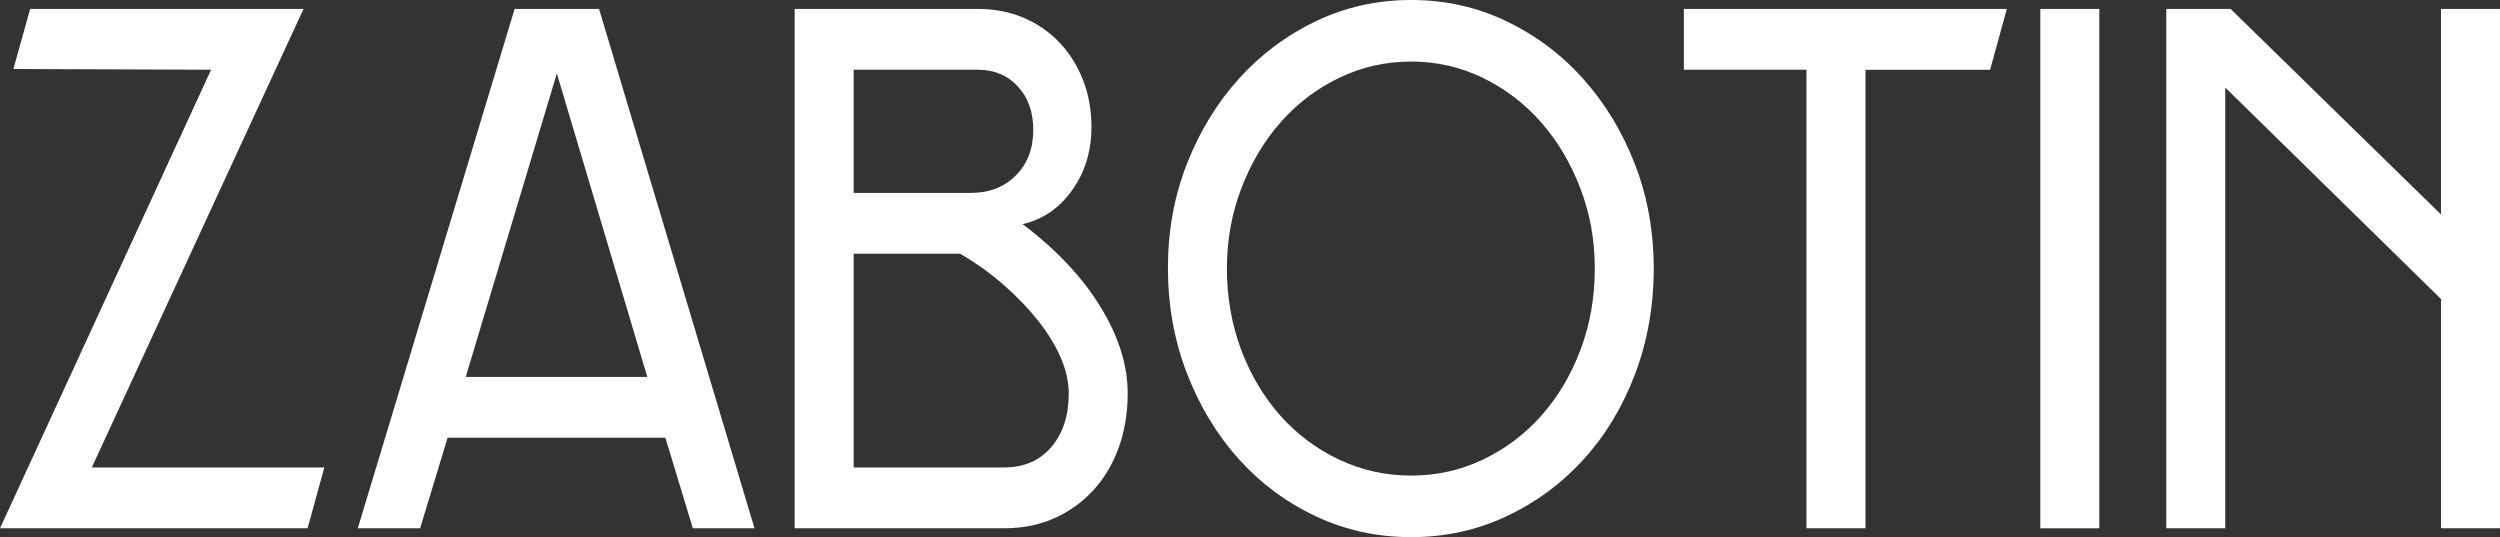
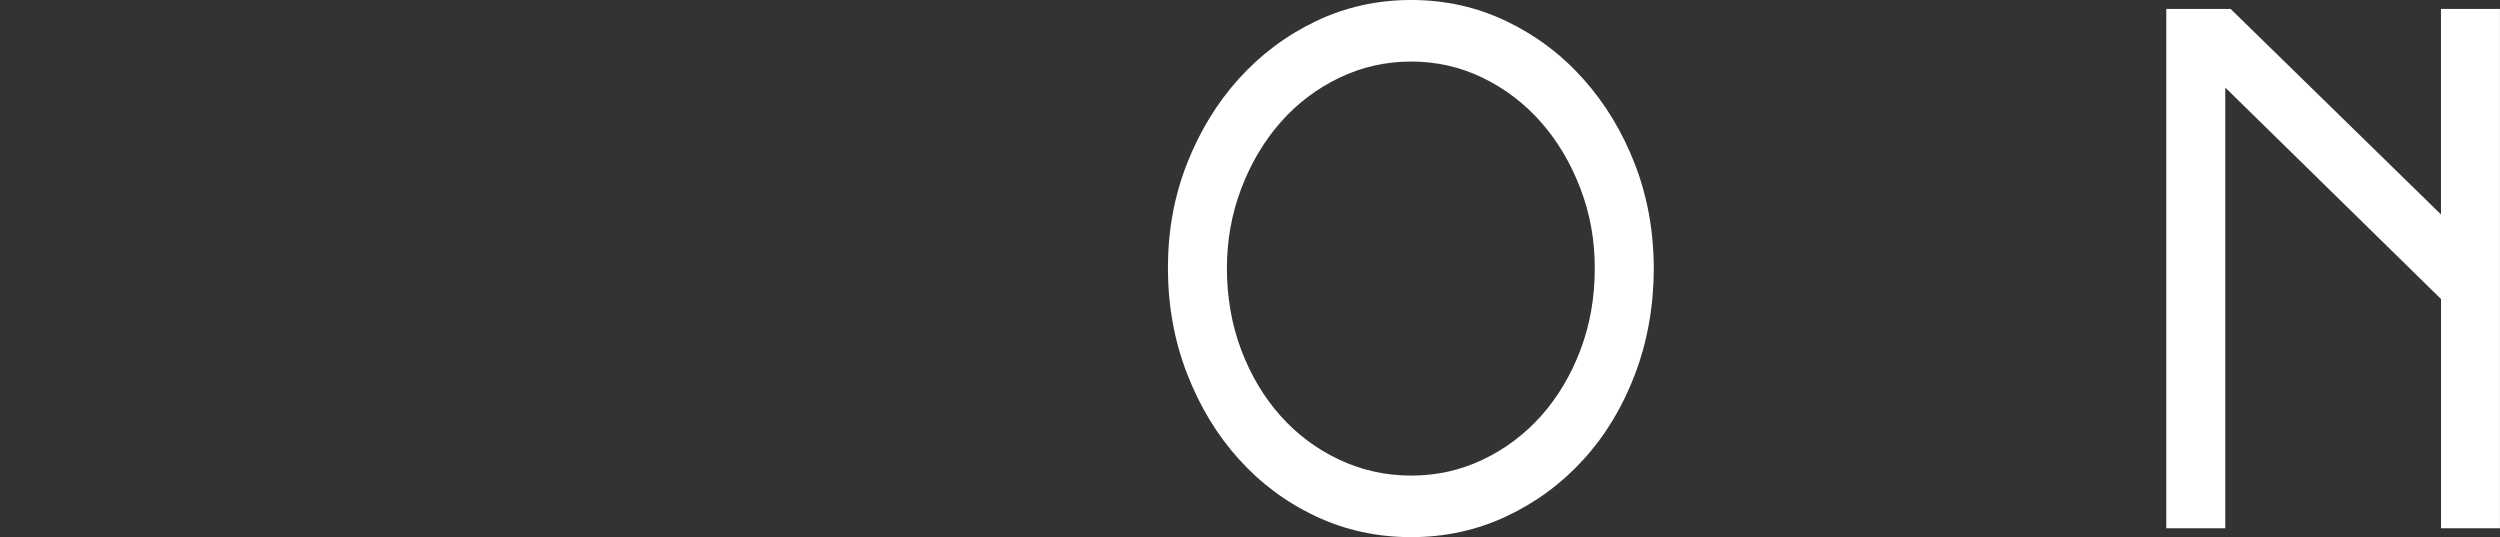
<svg xmlns="http://www.w3.org/2000/svg" id="Layer_2" data-name="Layer 2" viewBox="0 0 641.78 137.9">
  <rect x="0" y="0" width="641.78" height="137.9" fill="#333333" stroke="none" />
  <defs>
    <style> .cls-1 { fill: #fff; stroke-width: 0px; } </style>
  </defs>
  <g id="Layer_1-2" data-name="Layer 1">
    <g>
-       <path class="cls-1" d="M0,135.62L54.19,17.9l-50.75-.19L7.74,2.29h70.18L23.57,120h59.69l-4.3,15.62H0Z" />
-       <path class="cls-1" d="M91.85,135.62L132.11,2.29h21.67l39.91,133.33h-15.83l-7.05-23.24h-55.91l-7.05,23.24h-16ZM119.55,96.76h46.62l-23.22-77.9-23.39,77.9Z" />
-       <path class="cls-1" d="M262.49,57.52c8.6,6.48,15.25,13.52,19.95,21.14,4.7,7.62,7.05,15.05,7.05,22.29,0,5.08-.77,9.75-2.32,14-1.55,4.26-3.73,7.9-6.54,10.95-2.81,3.05-6.14,5.43-9.98,7.14-3.84,1.71-8.11,2.57-12.82,2.57h-53.84V2.29h46.96c4.36,0,8.31.76,11.87,2.29,3.55,1.52,6.62,3.65,9.2,6.38,2.58,2.73,4.59,5.94,6.02,9.62,1.43,3.68,2.15,7.68,2.15,12,0,6.22-1.66,11.65-4.99,16.29-3.33,4.64-7.57,7.52-12.73,8.67ZM219.15,49.52h30.1c4.7,0,8.54-1.49,11.53-4.48,2.98-2.98,4.47-6.89,4.47-11.71,0-4.57-1.32-8.29-3.96-11.14-2.64-2.86-6.08-4.29-10.32-4.29h-31.82v31.62ZM257.68,120c5.16,0,9.23-1.74,12.21-5.24,2.98-3.49,4.47-8.1,4.47-13.81,0-2.92-.69-5.97-2.06-9.14-1.38-3.17-3.3-6.32-5.76-9.43-2.47-3.11-5.39-6.16-8.77-9.14-3.38-2.98-7.14-5.68-11.27-8.1h-27.35v54.86h38.53Z" />
      <path class="cls-1" d="M299.82,68.76c0-9.52,1.63-18.44,4.9-26.76,3.27-8.32,7.71-15.59,13.33-21.81,5.62-6.22,12.21-11.14,19.78-14.76,7.57-3.62,15.71-5.43,24.43-5.43s16.86,1.81,24.43,5.43c7.57,3.62,14.16,8.57,19.78,14.86,5.62,6.29,10.03,13.59,13.25,21.9,3.21,8.32,4.82,17.24,4.82,26.76s-1.61,18.7-4.82,27.14c-3.21,8.45-7.63,15.75-13.25,21.9-5.62,6.16-12.21,11.02-19.78,14.57-7.57,3.55-15.71,5.33-24.43,5.33s-16.86-1.78-24.43-5.33c-7.57-3.55-14.16-8.44-19.78-14.67-5.62-6.22-10.06-13.55-13.33-22-3.27-8.44-4.9-17.49-4.9-27.14ZM362.26,122.09c6.54,0,12.67-1.36,18.41-4.1,5.73-2.73,10.72-6.48,14.97-11.24,4.24-4.76,7.6-10.38,10.06-16.86,2.46-6.48,3.7-13.46,3.7-20.95s-1.23-14.09-3.7-20.57c-2.47-6.48-5.82-12.12-10.06-16.95-4.24-4.82-9.23-8.63-14.97-11.43-5.74-2.79-11.87-4.19-18.41-4.19s-12.7,1.4-18.49,4.19c-5.79,2.79-10.81,6.6-15.05,11.43-4.24,4.83-7.6,10.48-10.06,16.95-2.47,6.48-3.7,13.33-3.7,20.57s1.23,14.48,3.7,20.95c2.46,6.48,5.82,12.1,10.06,16.86,4.24,4.76,9.26,8.51,15.05,11.24,5.79,2.73,11.96,4.1,18.49,4.1Z" />
-       <path class="cls-1" d="M478.89,17.9v117.71h-15.14V17.9h-31.48V2.29h82.91l-4.3,15.62h-32Z" />
-       <path class="cls-1" d="M523.78,2.29h15.14v133.33h-15.14V2.29Z" />
      <path class="cls-1" d="M641.78,135.62h-15.14v-58.86l-55.39-54.28v113.14h-15.14V2.29h16.51l54.01,52.76V2.29h15.14v133.33Z" />
    </g>
  </g>
</svg>